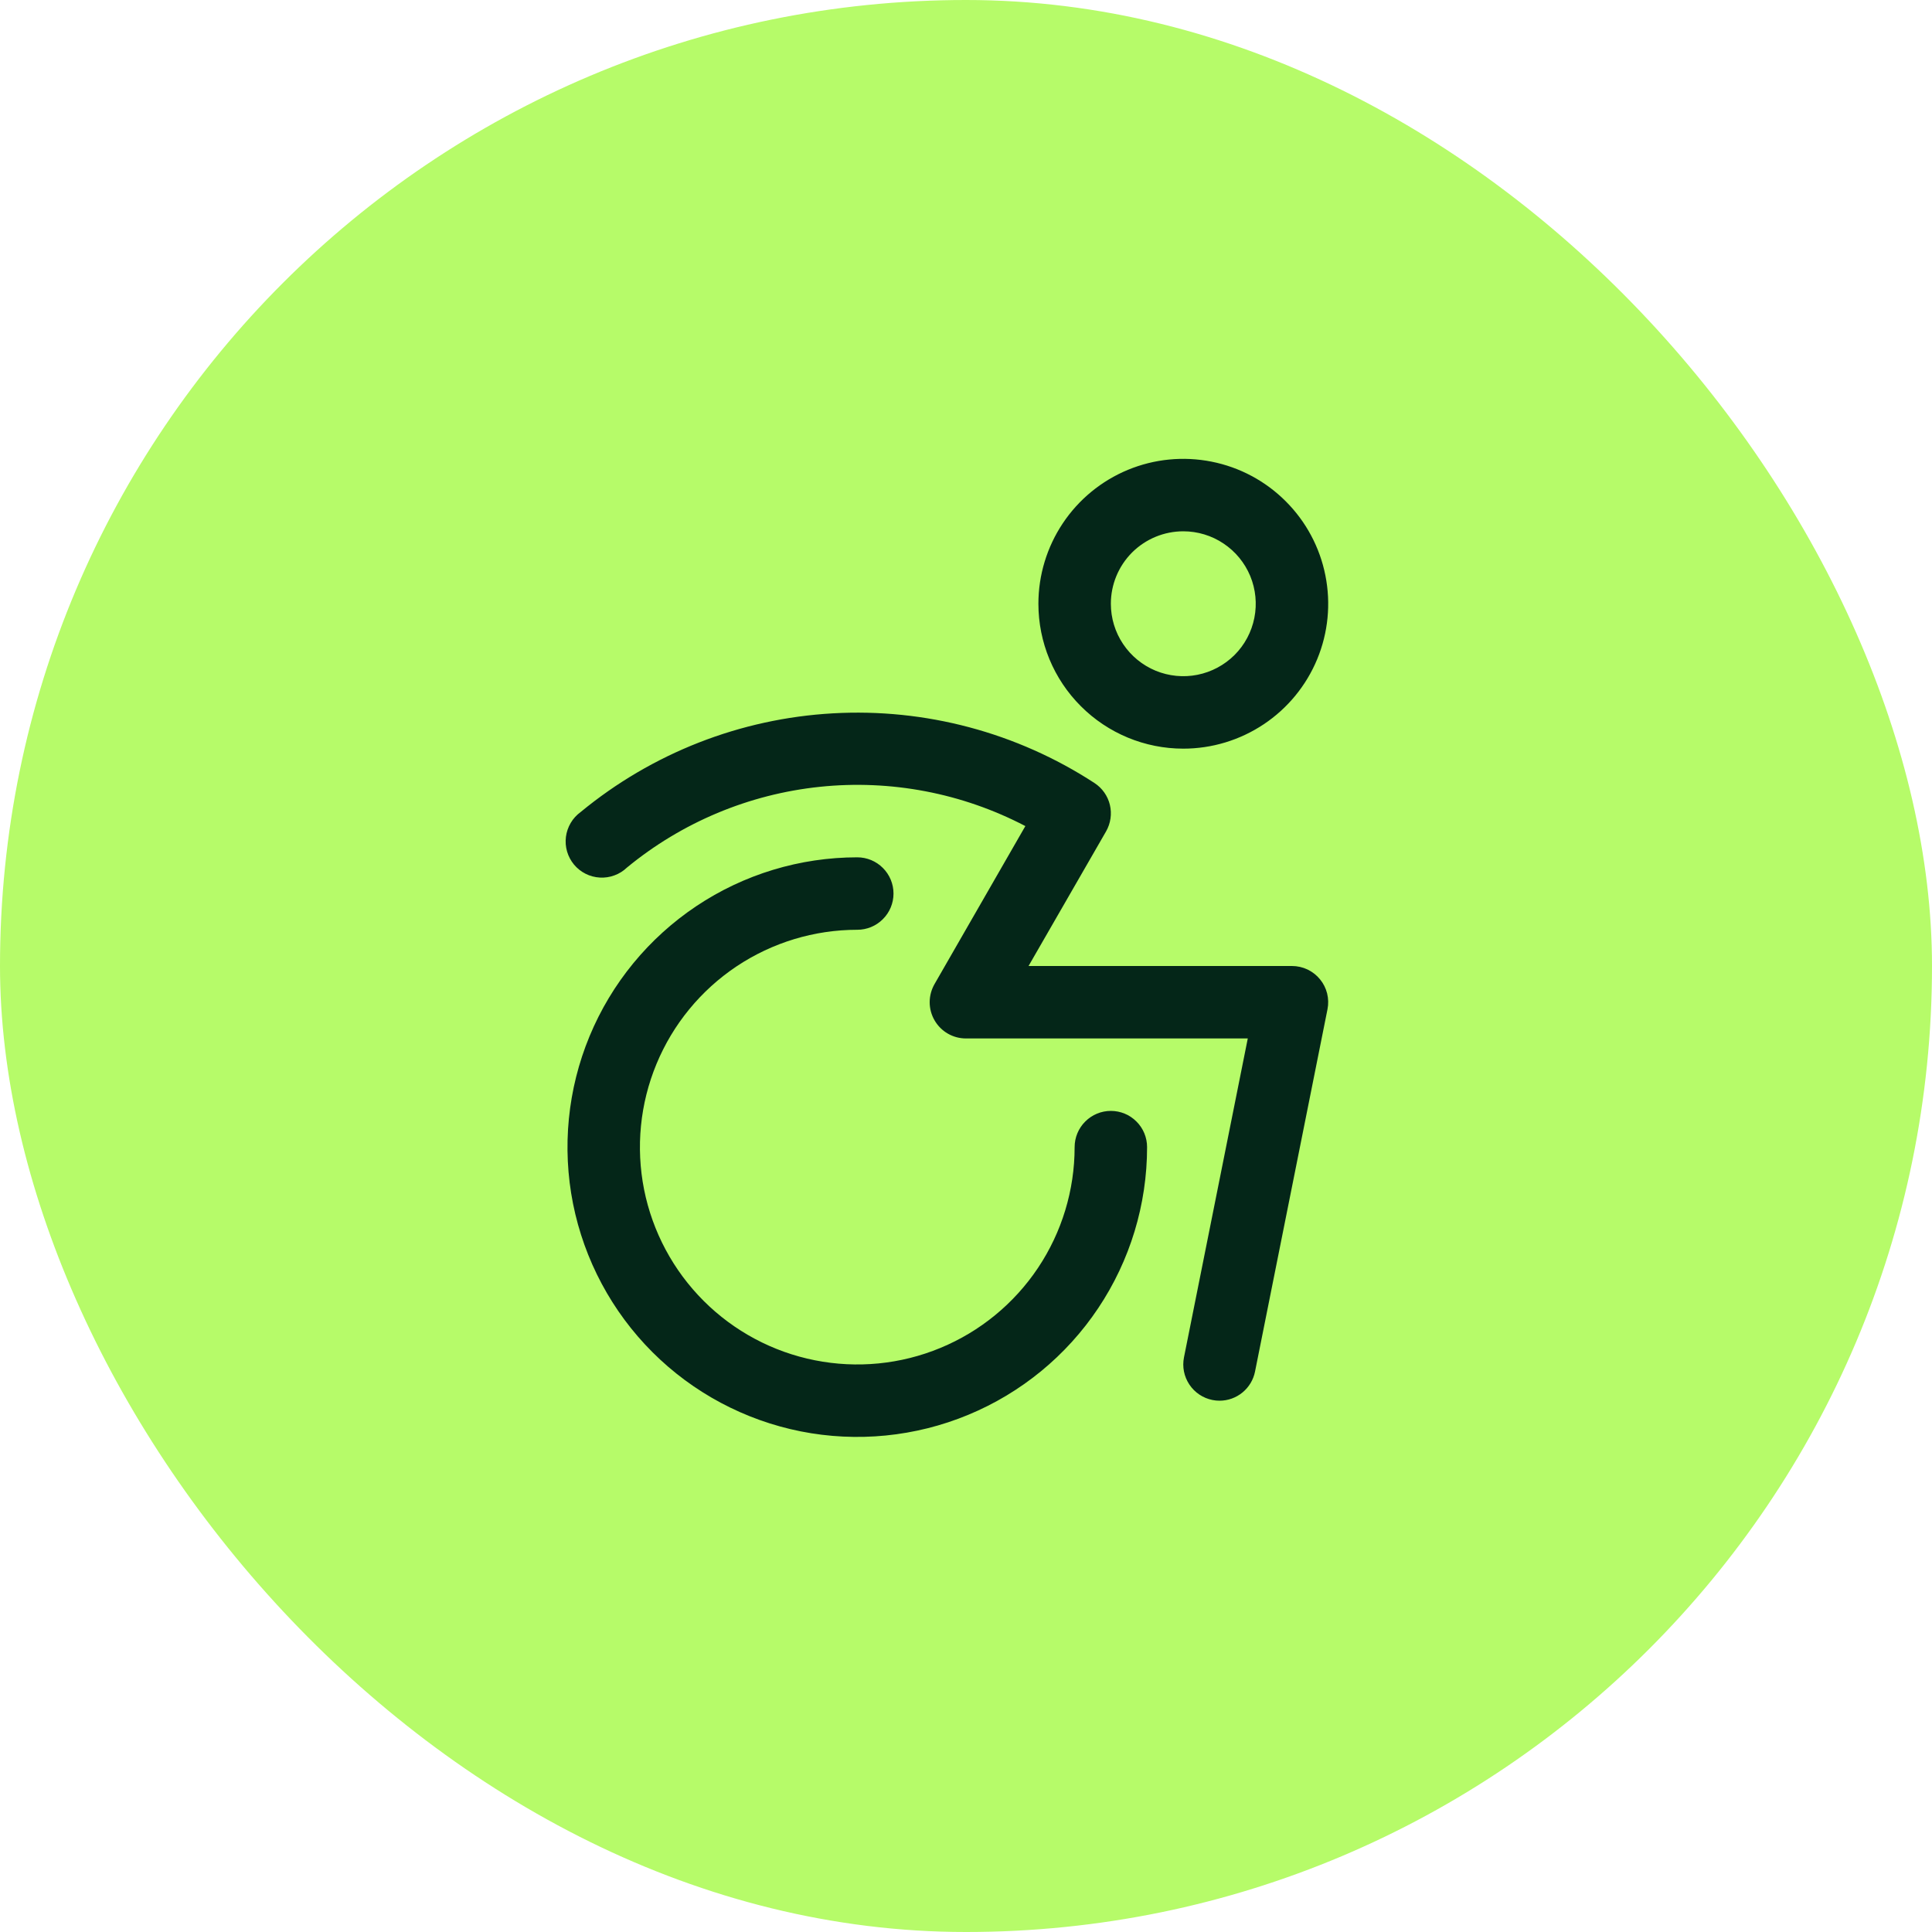
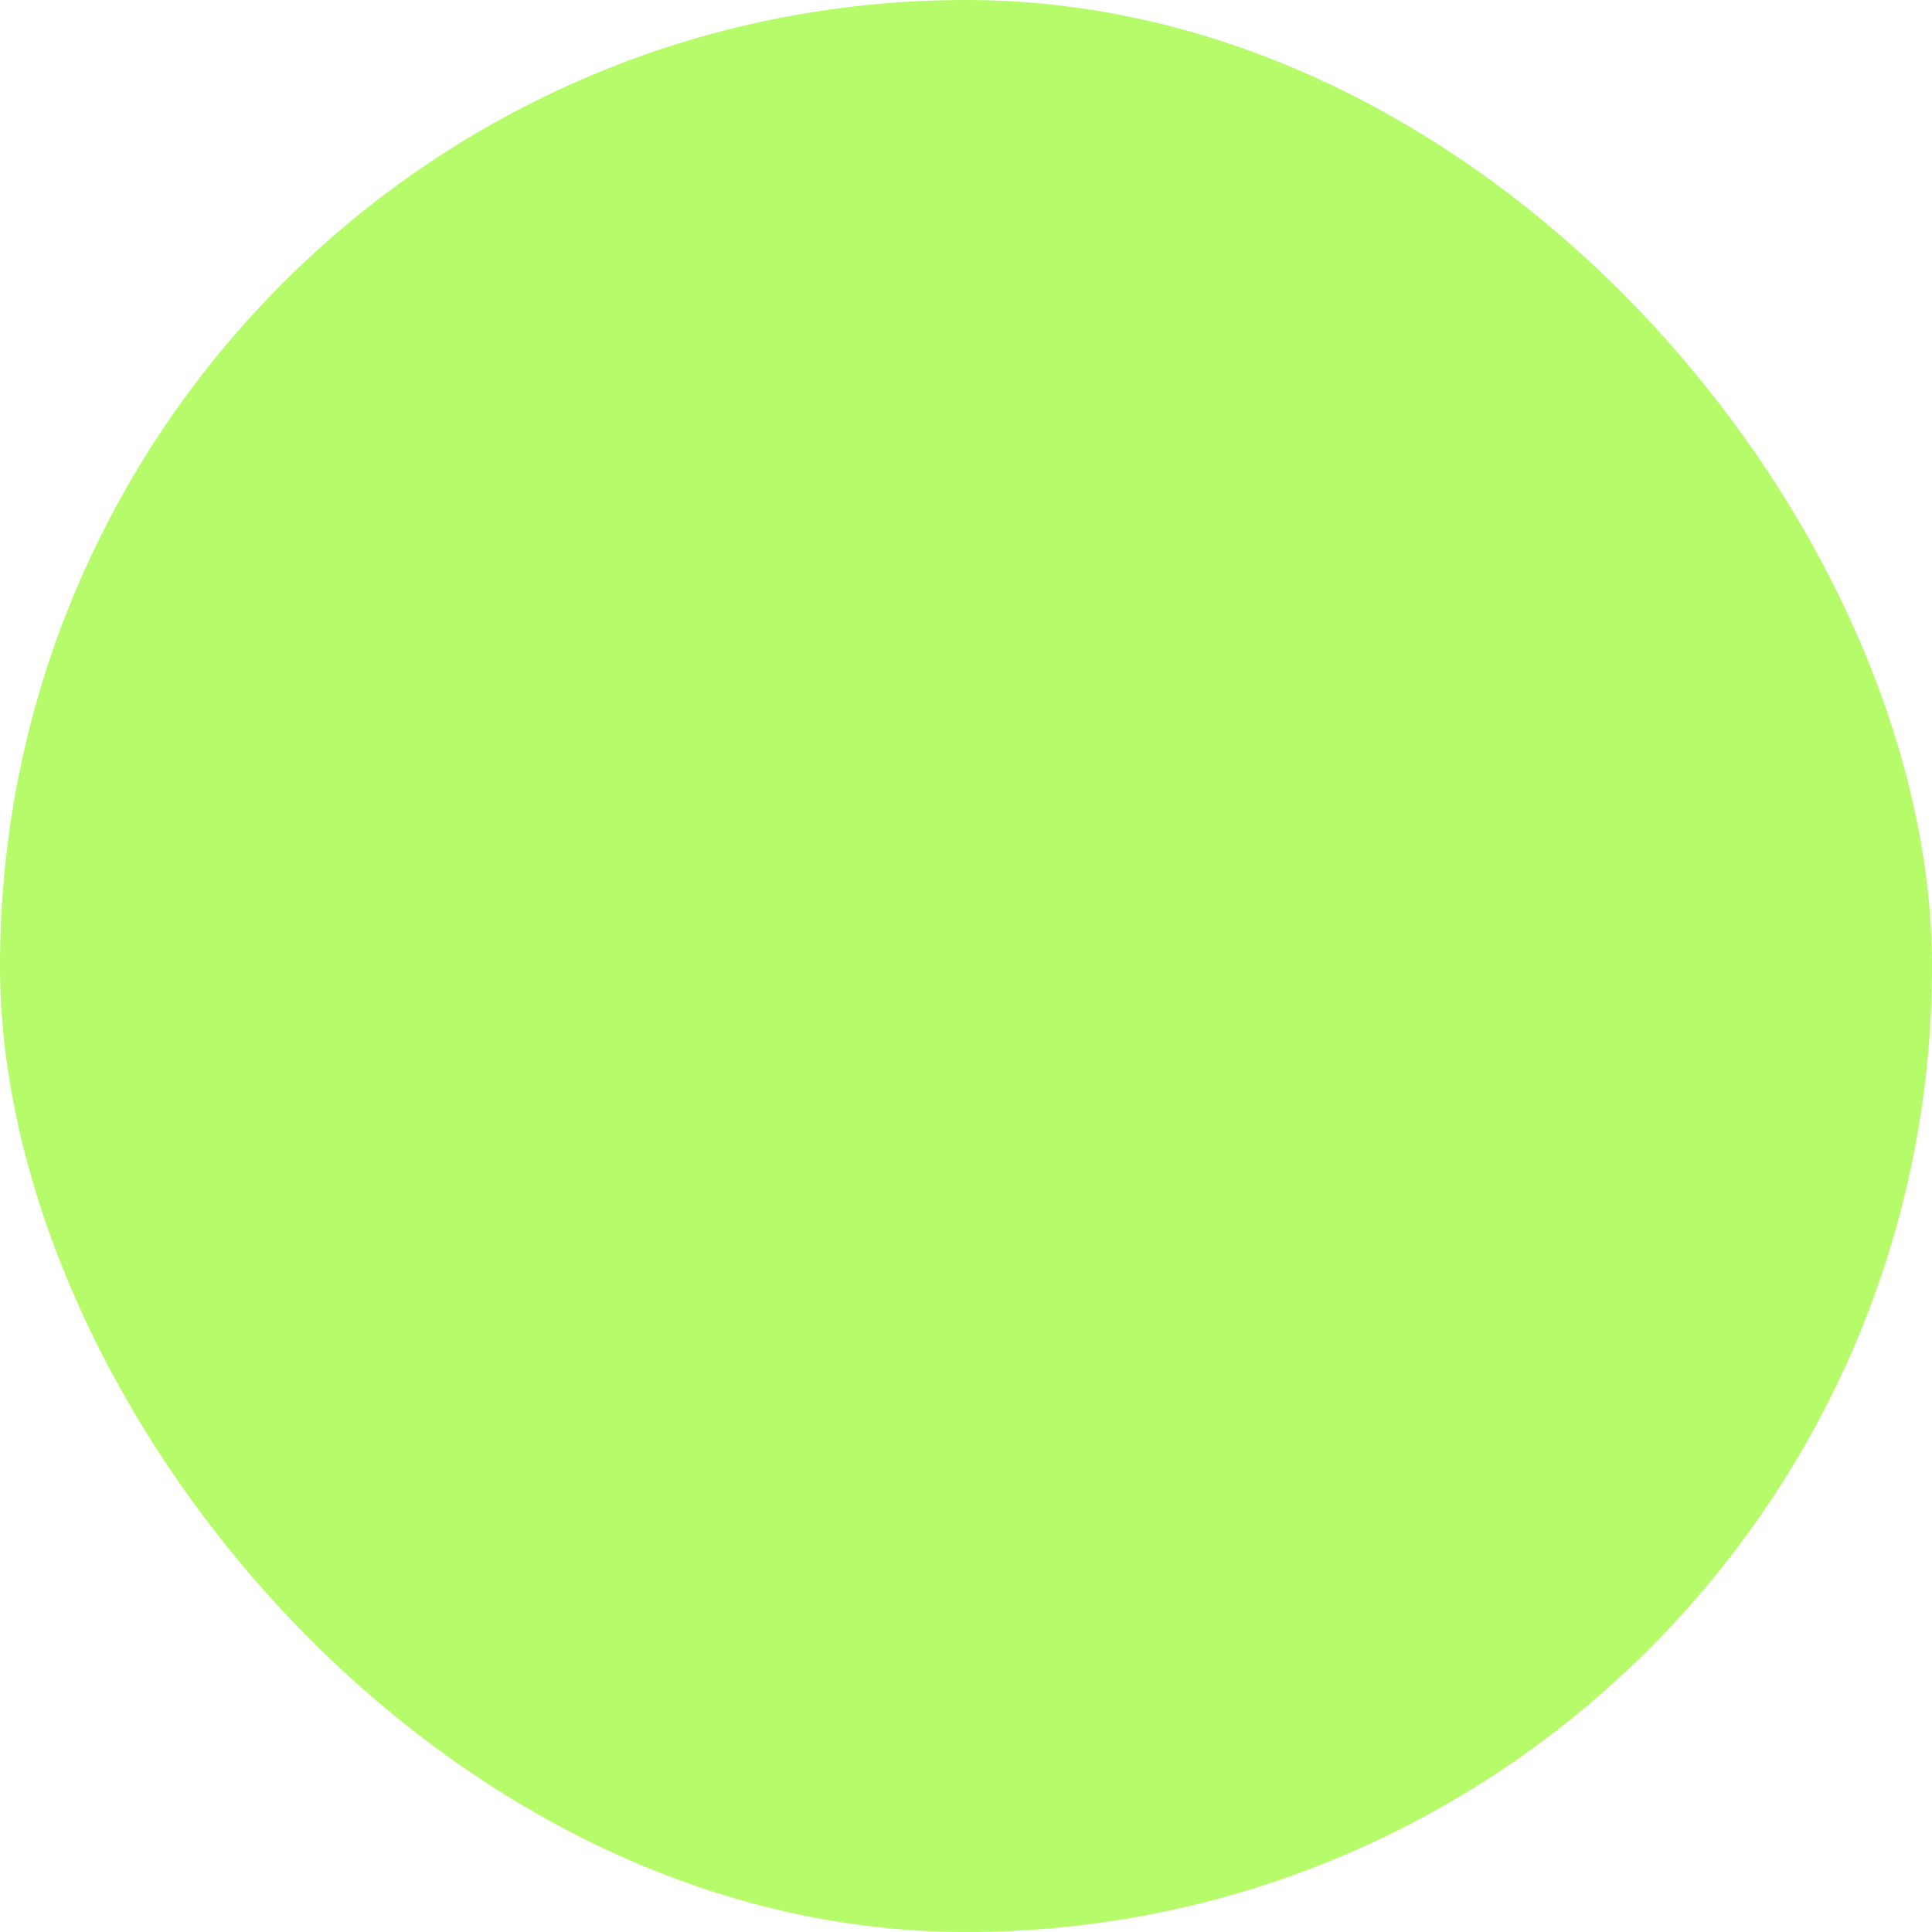
<svg xmlns="http://www.w3.org/2000/svg" width="40" height="40" viewBox="0 0 40 40" fill="none">
  <rect width="40" height="40" rx="20" fill="#B6FB69" />
-   <path d="M24.499 15.5C25.092 15.5 25.672 15.324 26.166 14.994C26.659 14.665 27.044 14.196 27.271 13.648C27.498 13.1 27.557 12.497 27.441 11.915C27.326 11.333 27.04 10.798 26.62 10.379C26.201 9.959 25.666 9.673 25.084 9.558C24.502 9.442 23.899 9.501 23.351 9.728C22.803 9.955 22.334 10.34 22.005 10.833C21.675 11.327 21.499 11.907 21.499 12.5C21.499 13.296 21.815 14.059 22.378 14.621C22.94 15.184 23.703 15.5 24.499 15.5ZM24.499 11C24.796 11 25.086 11.088 25.332 11.253C25.579 11.418 25.771 11.652 25.885 11.926C25.998 12.2 26.028 12.502 25.97 12.793C25.912 13.084 25.77 13.351 25.56 13.561C25.35 13.77 25.083 13.913 24.792 13.971C24.501 14.029 24.199 13.999 23.925 13.886C23.651 13.772 23.417 13.58 23.252 13.333C23.087 13.087 22.999 12.797 22.999 12.5C22.999 12.102 23.157 11.721 23.438 11.439C23.72 11.158 24.101 11 24.499 11ZM23.749 23.75C23.749 24.937 23.397 26.097 22.738 27.083C22.079 28.07 21.142 28.839 20.045 29.293C18.949 29.747 17.742 29.866 16.578 29.635C15.415 29.403 14.345 28.832 13.506 27.993C12.667 27.154 12.096 26.084 11.864 24.921C11.633 23.757 11.752 22.55 12.206 21.454C12.66 20.358 13.429 19.421 14.416 18.761C15.402 18.102 16.562 17.75 17.749 17.75C17.948 17.75 18.139 17.829 18.279 17.97C18.42 18.11 18.499 18.301 18.499 18.5C18.499 18.699 18.42 18.89 18.279 19.03C18.139 19.171 17.948 19.25 17.749 19.25C16.859 19.25 15.989 19.514 15.249 20.008C14.509 20.503 13.932 21.206 13.592 22.028C13.251 22.85 13.162 23.755 13.335 24.628C13.509 25.501 13.938 26.303 14.567 26.932C15.196 27.561 15.998 27.99 16.871 28.163C17.744 28.337 18.649 28.248 19.471 27.907C20.293 27.567 20.996 26.99 21.491 26.25C21.985 25.51 22.249 24.64 22.249 23.75C22.249 23.551 22.328 23.36 22.469 23.22C22.609 23.079 22.8 23 22.999 23C23.198 23 23.389 23.079 23.529 23.22C23.67 23.36 23.749 23.551 23.749 23.75ZM27.329 20.275C27.4 20.361 27.45 20.461 27.477 20.569C27.503 20.676 27.506 20.788 27.484 20.897L25.984 28.397C25.95 28.567 25.858 28.72 25.724 28.83C25.59 28.94 25.422 29 25.249 29C25.199 29 25.15 28.995 25.101 28.985C24.906 28.946 24.735 28.831 24.625 28.666C24.514 28.5 24.474 28.298 24.513 28.103L25.834 21.5H19.999C19.867 21.5 19.738 21.466 19.624 21.4C19.509 21.334 19.415 21.239 19.349 21.125C19.283 21.011 19.248 20.882 19.248 20.75C19.248 20.619 19.283 20.489 19.348 20.375L21.229 17.103C19.922 16.42 18.442 16.137 16.975 16.29C15.507 16.443 14.118 17.025 12.979 17.963C12.905 18.034 12.817 18.089 12.72 18.124C12.624 18.16 12.521 18.175 12.418 18.169C12.316 18.163 12.215 18.137 12.123 18.09C12.031 18.044 11.95 17.979 11.884 17.9C11.819 17.821 11.77 17.73 11.741 17.631C11.712 17.532 11.704 17.428 11.717 17.326C11.73 17.224 11.764 17.126 11.816 17.038C11.868 16.949 11.938 16.873 12.022 16.812C13.5 15.593 15.329 14.877 17.242 14.769C19.155 14.66 21.053 15.165 22.659 16.211C22.819 16.315 22.934 16.477 22.979 16.664C23.023 16.85 22.995 17.047 22.9 17.213L21.295 20H26.749C26.86 20 26.97 20.025 27.07 20.072C27.17 20.12 27.259 20.189 27.329 20.275Z" fill="#042618" />
</svg>